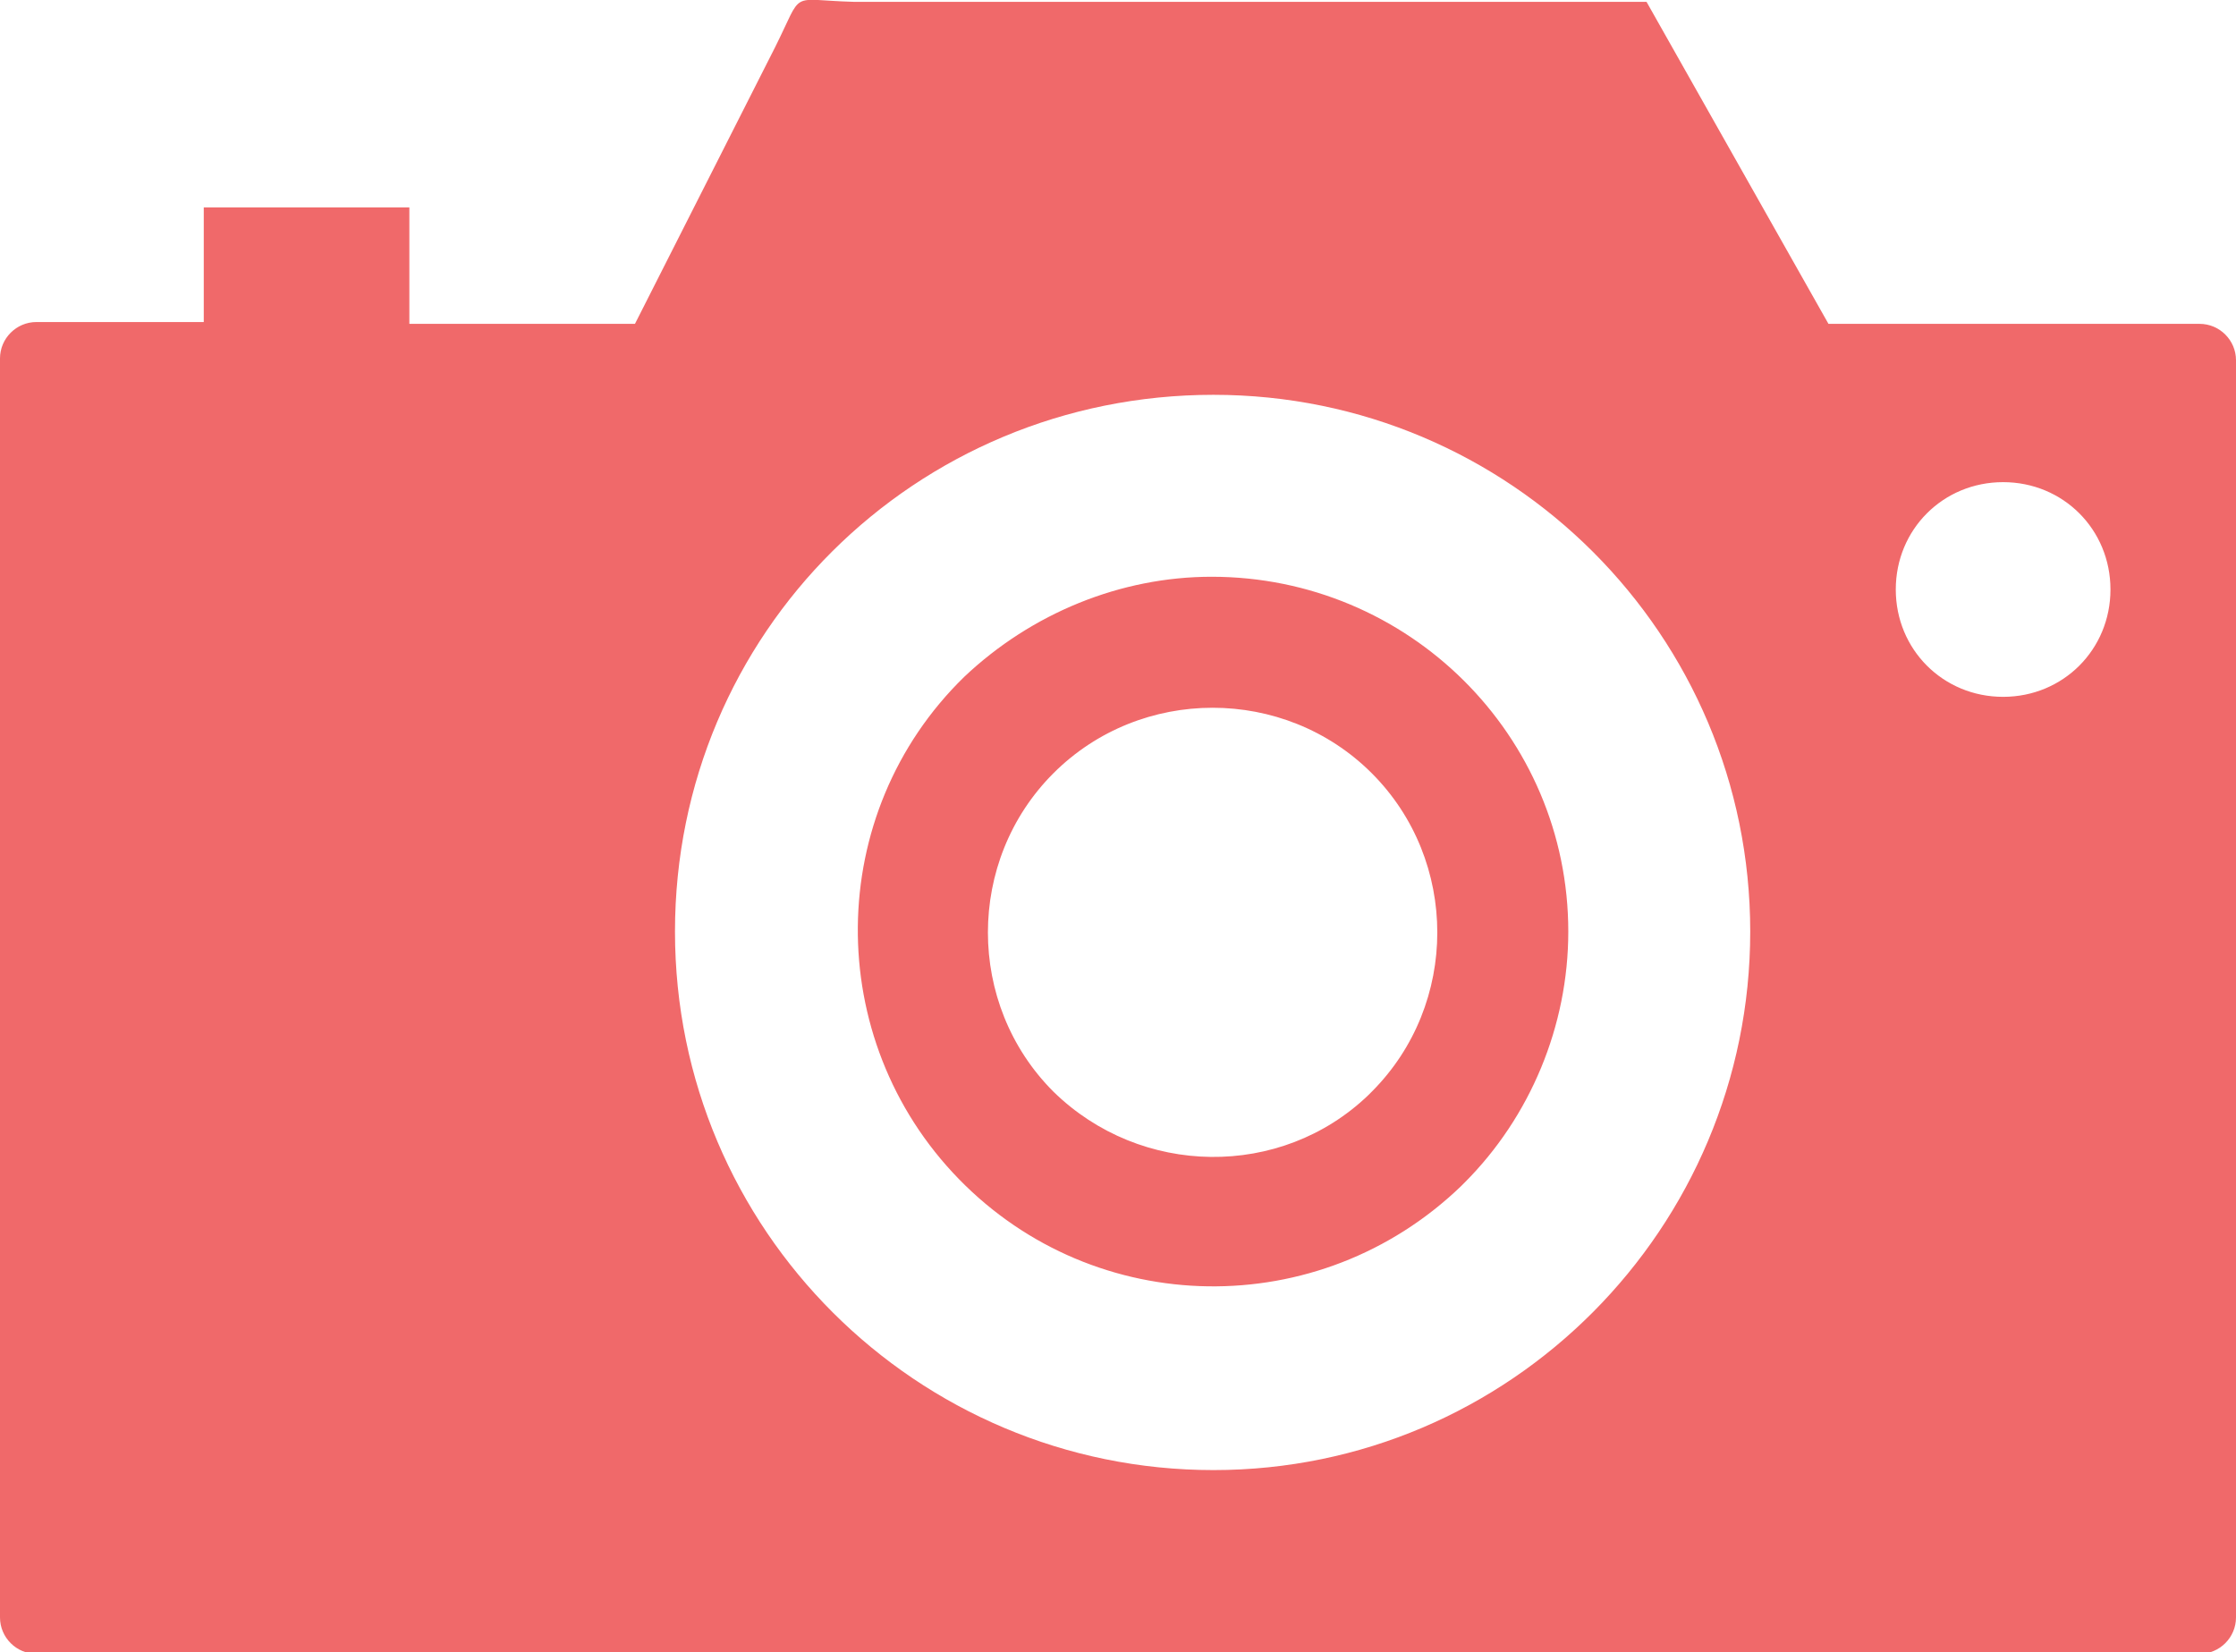
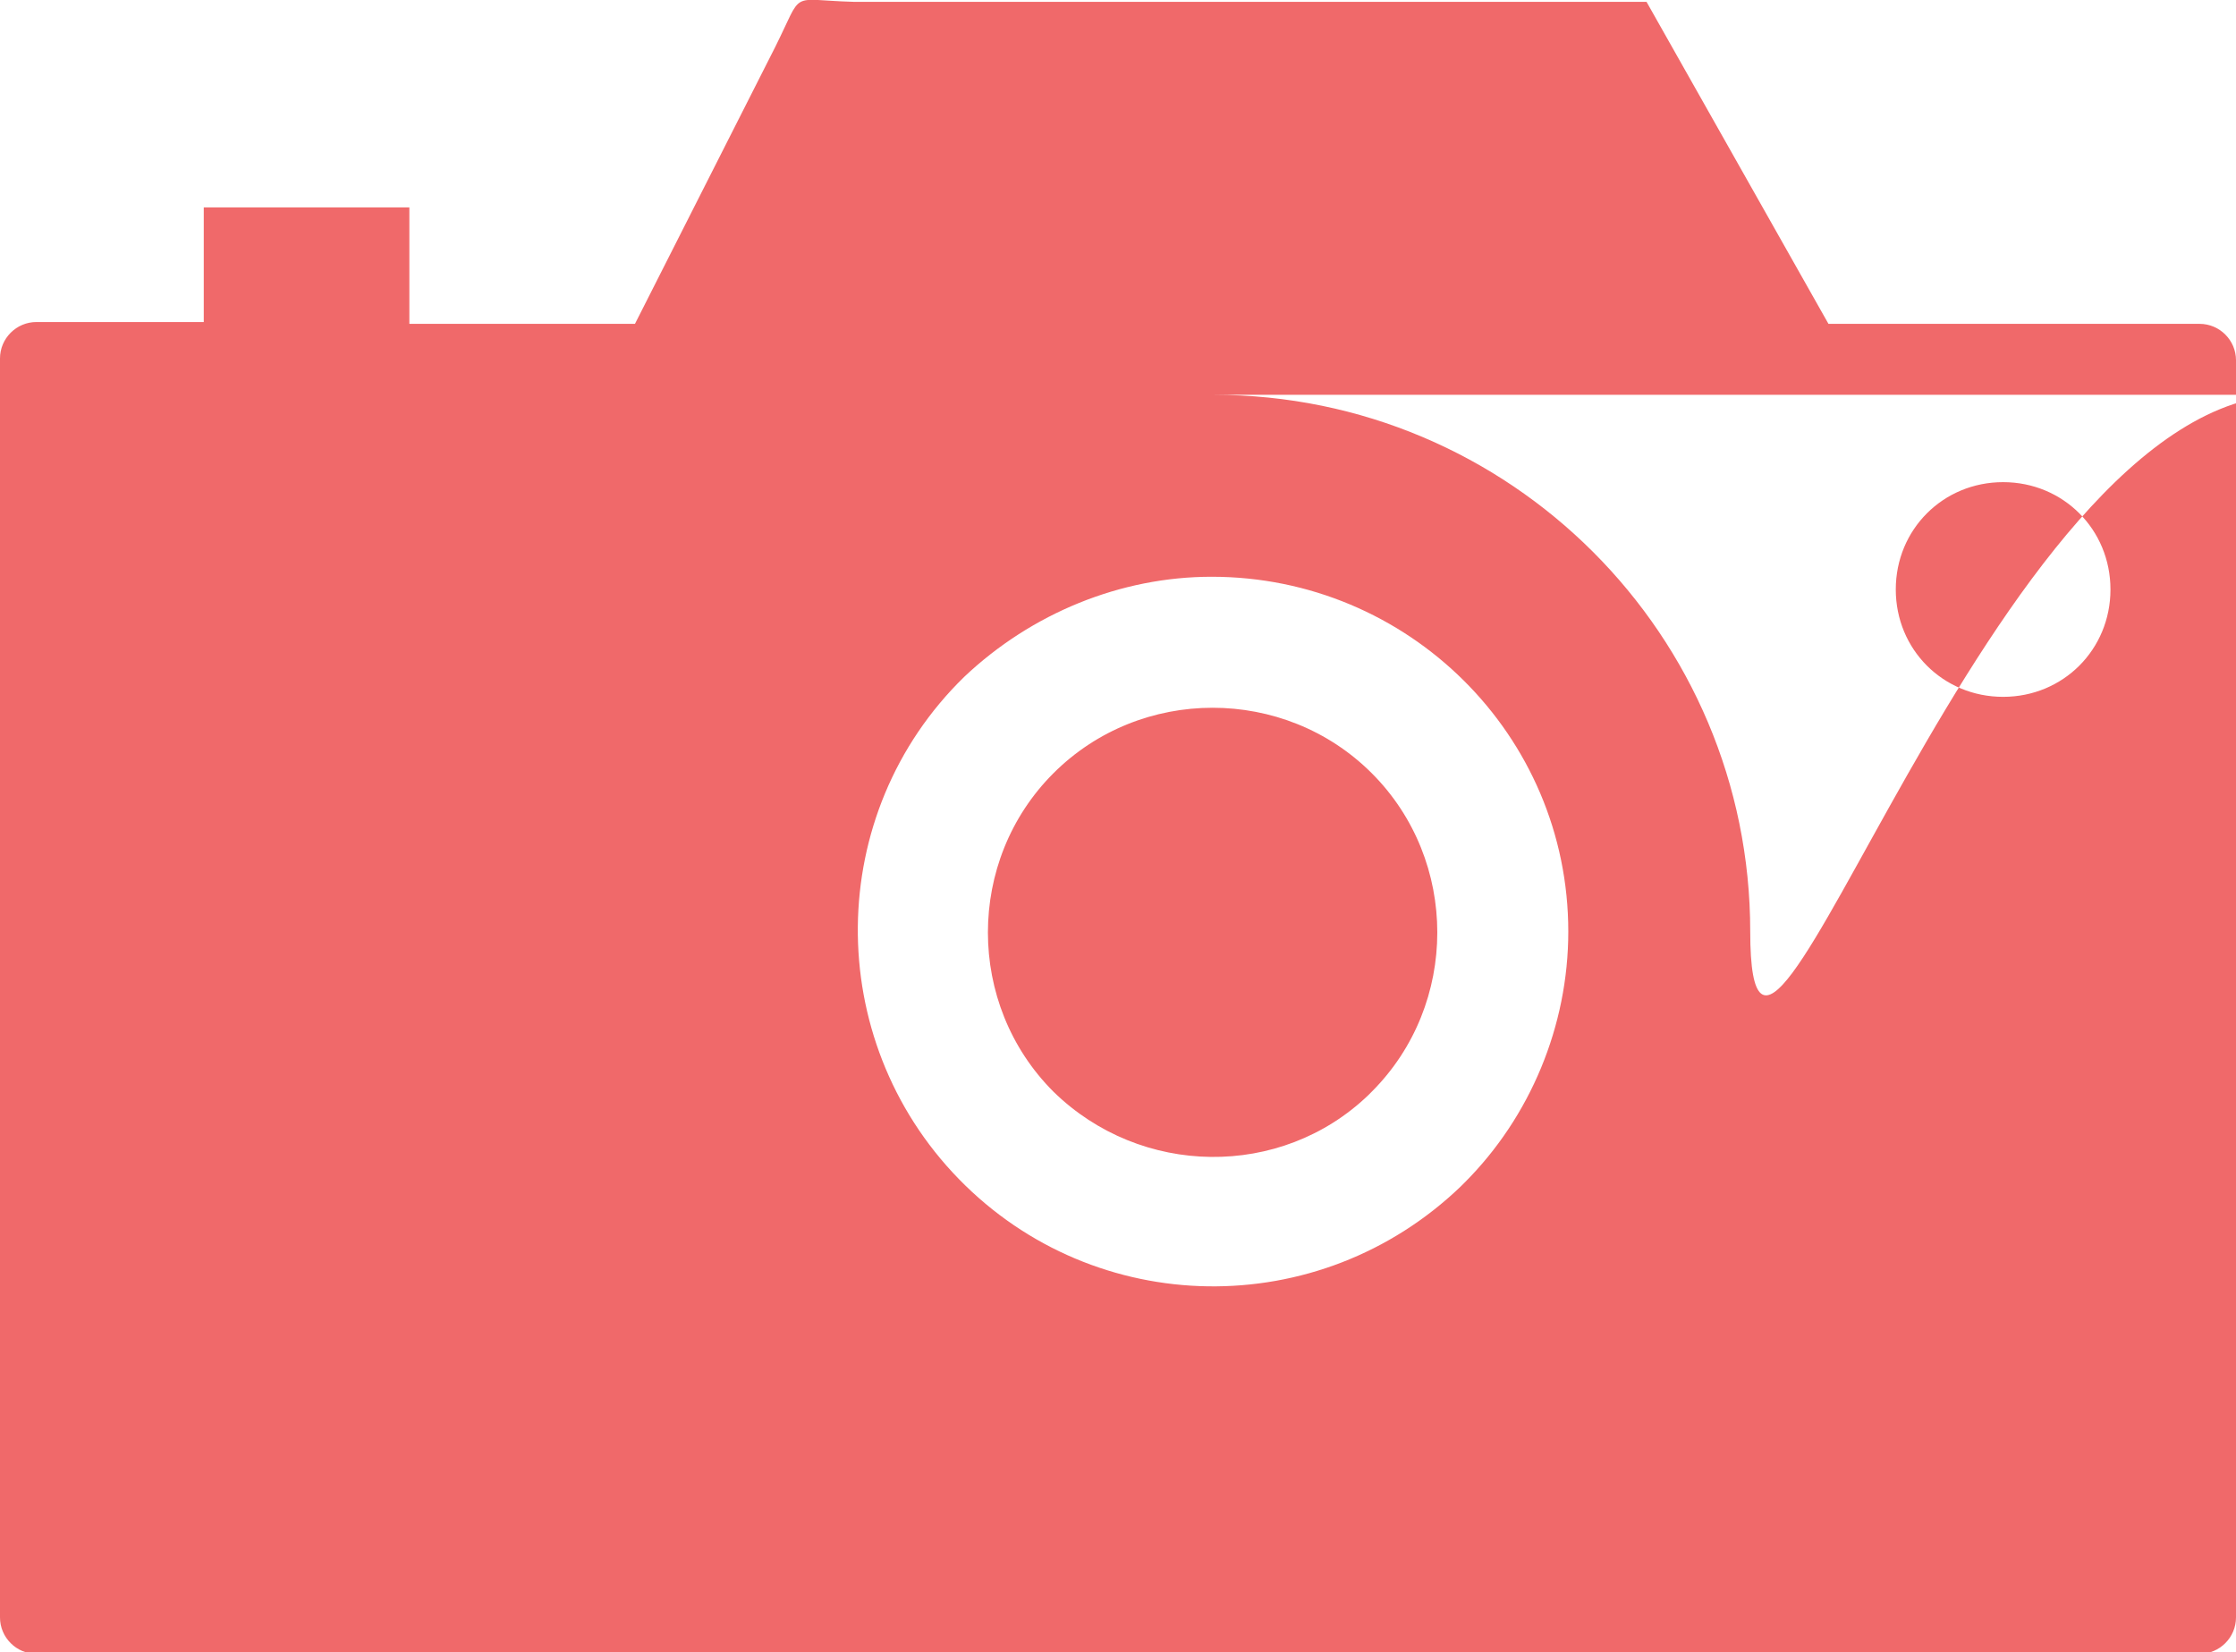
<svg xmlns="http://www.w3.org/2000/svg" xml:space="preserve" style="enable-background:new 0 0 122.9 90.8" viewBox="0 0 122.9 90.8">
-   <path d="M46.9.1h43.6l10 17.7h20.4c1.1 0 2 .9 2 2v69.1c0 1.1-.9 2-2 2H2c-1.1 0-2-.9-2-2V19.7c0-1.1.9-2 2-2h9.2v-6.3h11.3v6.4h12.4l7.7-15.2c1.6-3.2.7-2.6 4.3-2.5zm19.7 31.6c10.8 0 19.6 8.7 19.6 19.5 0 5.2-2.1 10.2-5.7 13.8l-.2.2c-7.8 7.5-20.1 7.3-27.6-.4s-7.4-20.1.3-27.6c3.7-3.5 8.6-5.5 13.6-5.5zm8.8 10.8c-4.8-4.8-12.7-4.8-17.5 0s-4.8 12.7 0 17.5c4.8 4.7 12.5 4.8 17.3.2l.2-.2c4.8-4.8 4.8-12.7 0-17.5zm34.7-16c3.3 0 5.9 2.6 5.9 5.9s-2.6 5.9-5.9 5.9c-3.3 0-5.9-2.6-5.9-5.9s2.6-5.9 5.9-5.9zm-43.4-4.8c16.3 0 29.5 13.2 29.5 29.5S83 80.8 66.7 80.8 37.1 67.6 37.1 51.2s13.2-29.5 29.6-29.5z" style="fill-rule:evenodd;clip-rule:evenodd;fill:#f0696a" />
+   <path d="M46.9.1h43.6l10 17.7h20.4c1.1 0 2 .9 2 2v69.1c0 1.1-.9 2-2 2H2c-1.1 0-2-.9-2-2V19.7c0-1.1.9-2 2-2h9.2v-6.3h11.3v6.4h12.4l7.7-15.2c1.6-3.2.7-2.6 4.3-2.5zm19.7 31.6c10.8 0 19.6 8.7 19.6 19.5 0 5.2-2.1 10.2-5.7 13.8l-.2.2c-7.8 7.5-20.1 7.3-27.6-.4s-7.4-20.1.3-27.6c3.7-3.5 8.6-5.5 13.6-5.5zm8.8 10.8c-4.8-4.8-12.7-4.8-17.5 0s-4.8 12.7 0 17.5c4.8 4.7 12.5 4.8 17.3.2l.2-.2c4.8-4.8 4.8-12.7 0-17.5zm34.7-16c3.3 0 5.9 2.6 5.9 5.9s-2.6 5.9-5.9 5.9c-3.3 0-5.9-2.6-5.9-5.9s2.6-5.9 5.9-5.9zm-43.4-4.8c16.3 0 29.5 13.2 29.5 29.5s13.2-29.5 29.6-29.5z" style="fill-rule:evenodd;clip-rule:evenodd;fill:#f0696a" />
</svg>